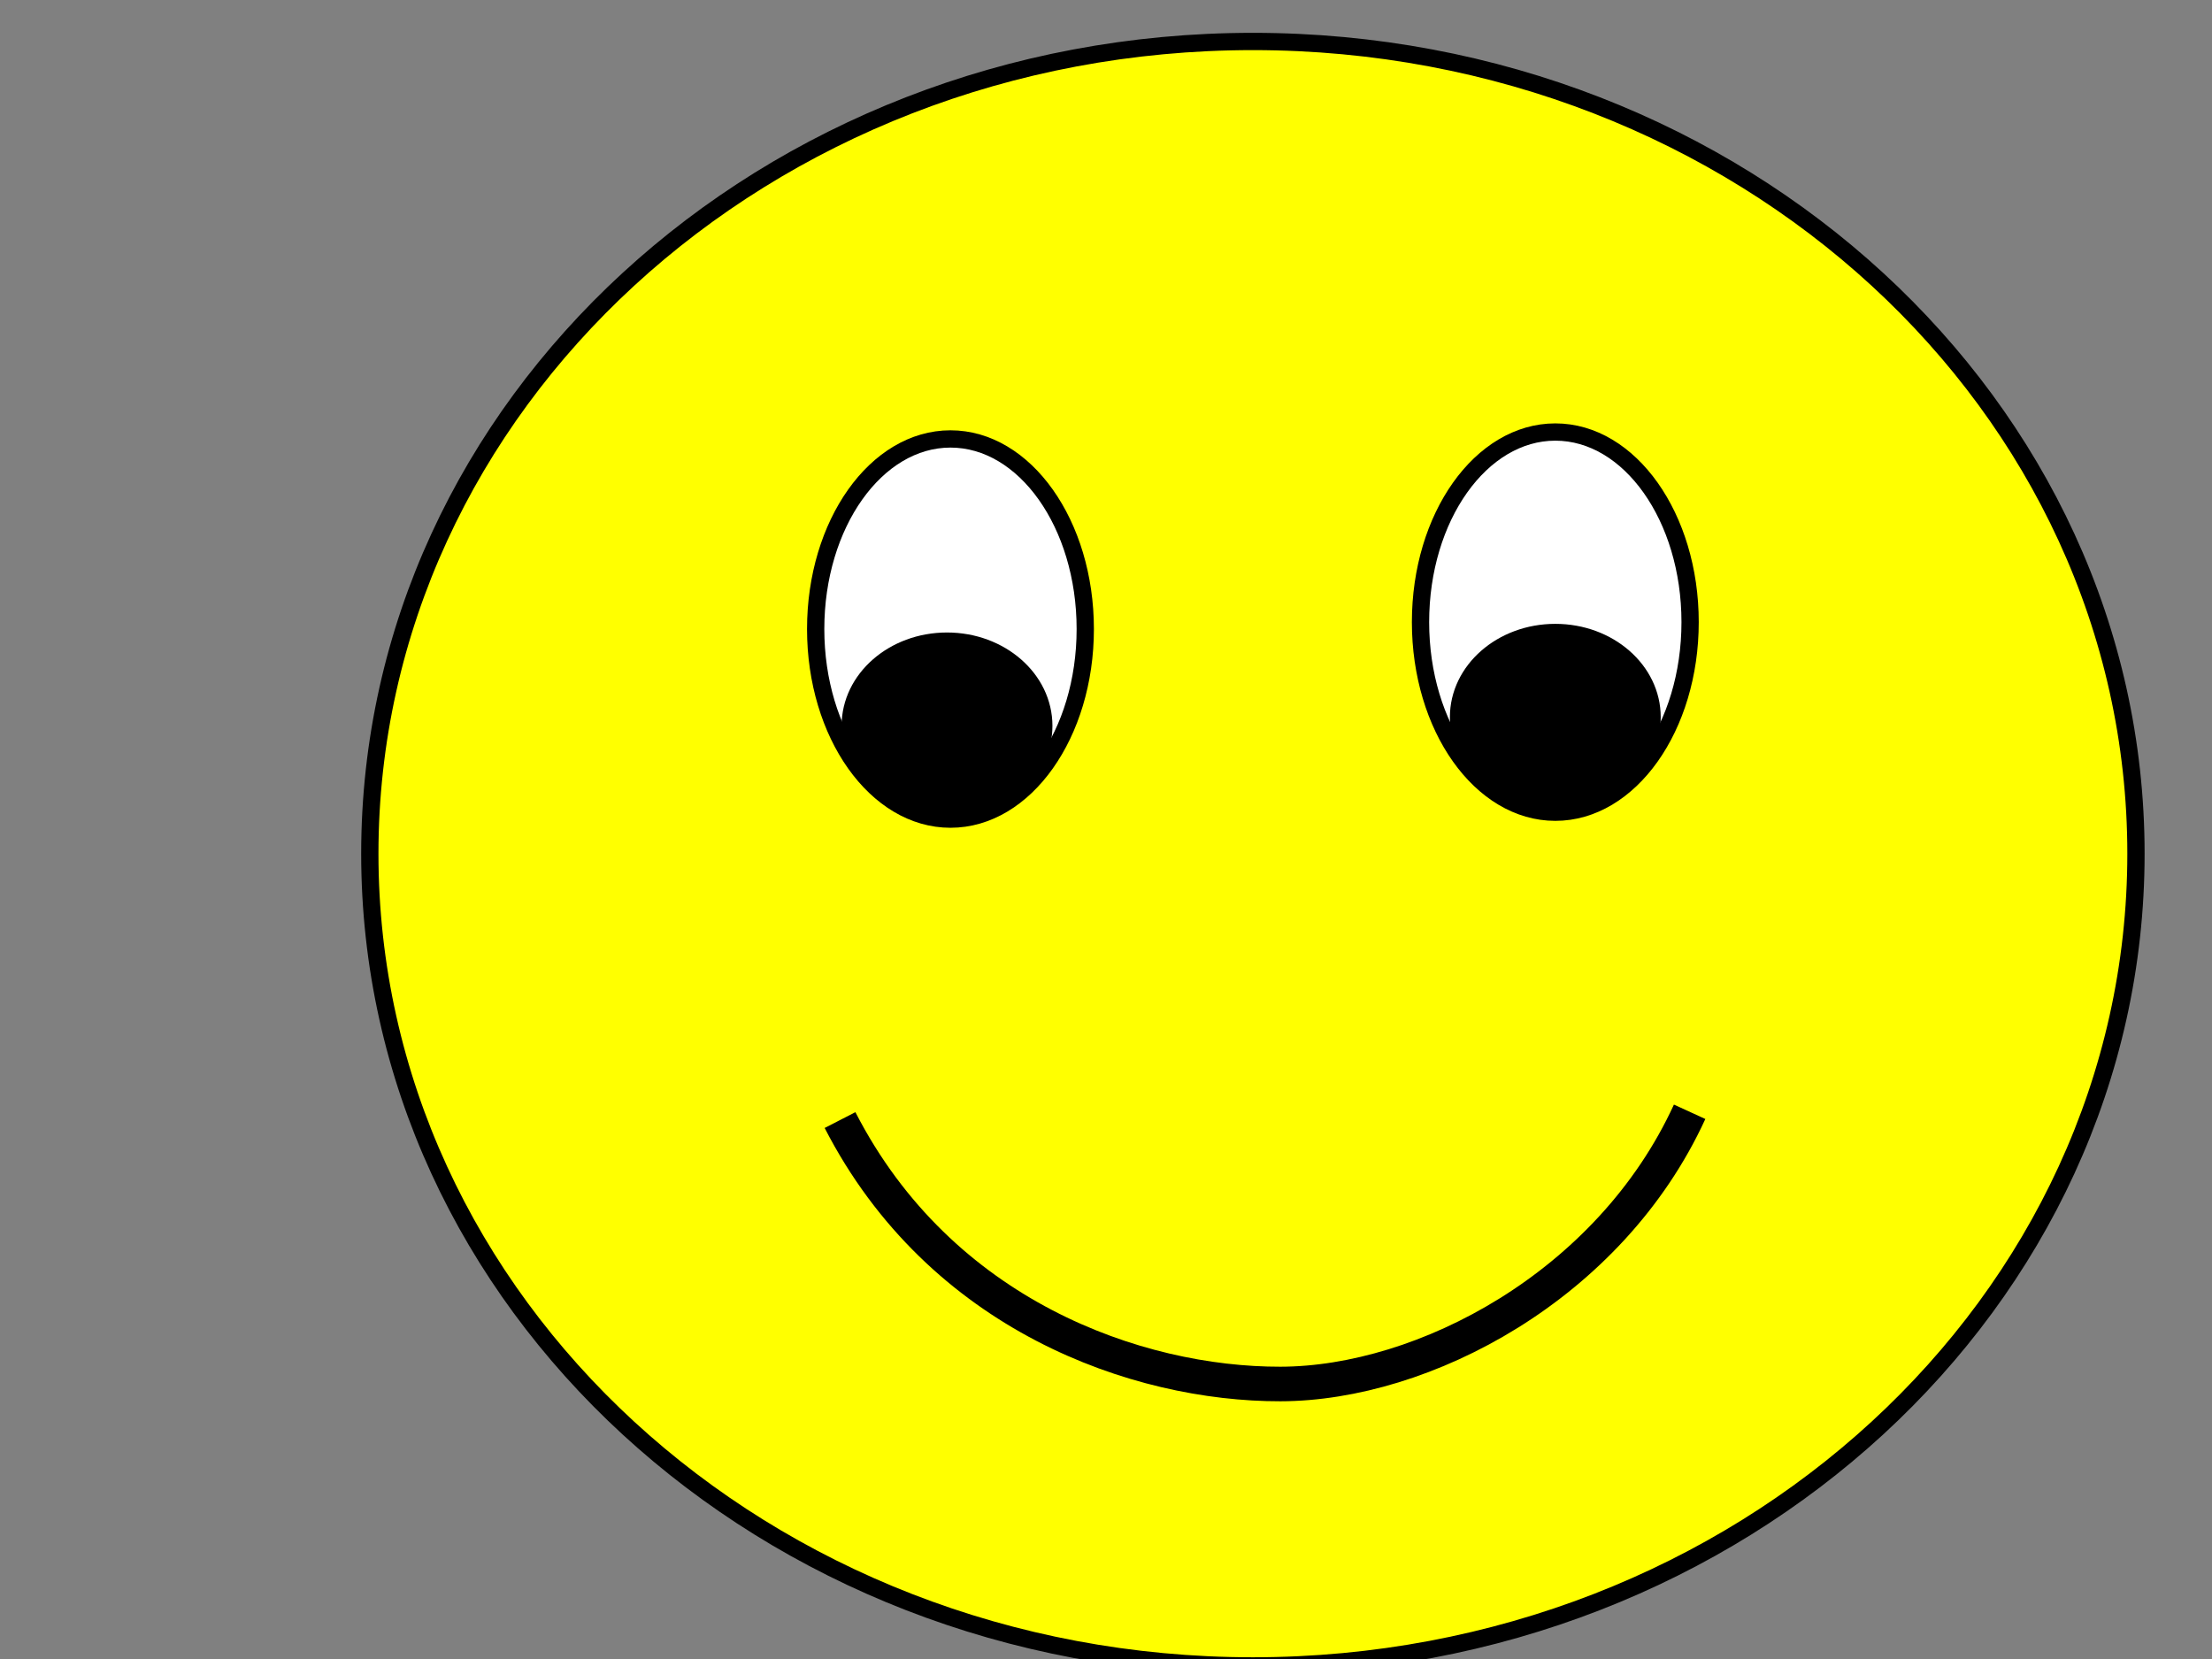
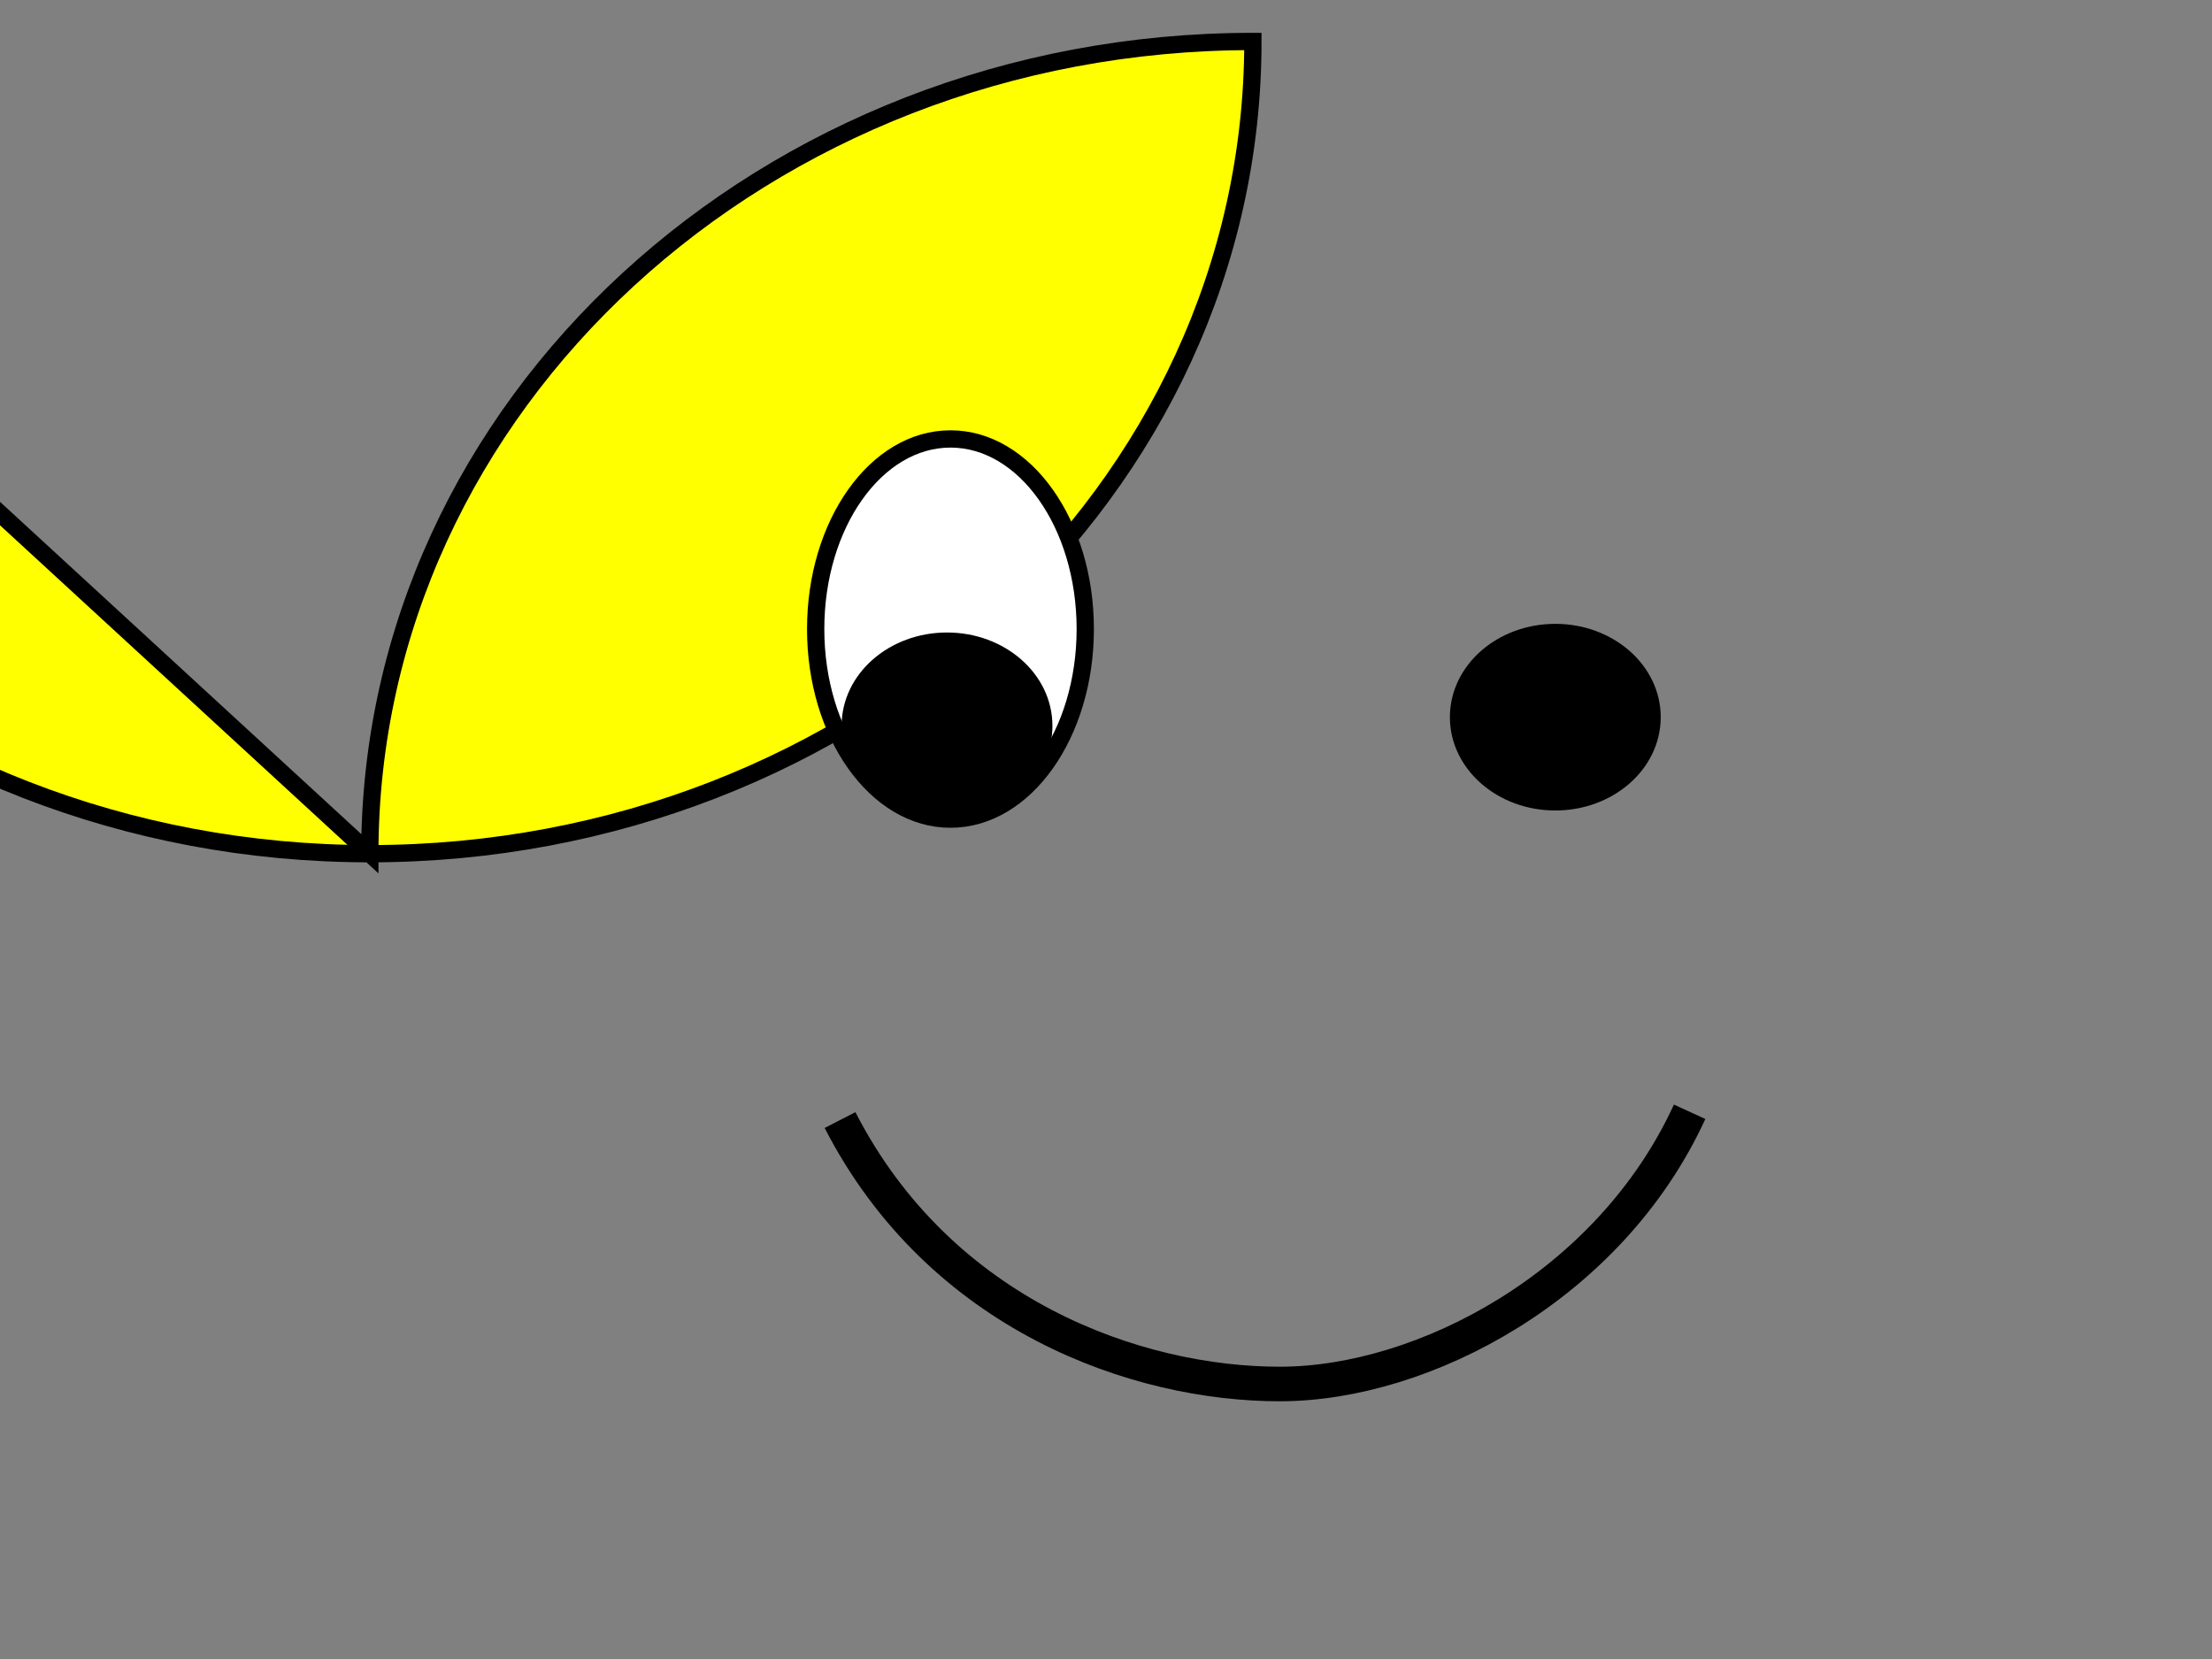
<svg xmlns="http://www.w3.org/2000/svg" width="640" height="480">
  <rect width="100%" height="100%" fill="#808080" stroke="none" />
  <title>sad smiley</title>
  <g>
    <title>Layer 1</title>
-     <path fill="#ffff00" stroke="#000000" stroke-width="5" stroke-dasharray="null" stroke-linejoin="null" stroke-linecap="null" d="m107,247c0,-129.834 114.34,-235 255.5,-235c141.16,0 255.5,105.166 255.5,235c0,129.834 -114.34,235 -255.5,235c-141.16,0 -255.5,-105.166 -255.5,-235z" id="svg_2" />
-     <ellipse fill="#ffffff" stroke="#000000" stroke-width="5" stroke-dasharray="null" stroke-linejoin="null" stroke-linecap="null" cx="450" cy="180" rx="39" ry="55" id="svg_6" />
-     <ellipse fill="#ffffff" stroke="#000000" stroke-width="5" stroke-dasharray="null" stroke-linejoin="null" stroke-linecap="null" cx="269" cy="284" id="svg_8" rx="2" />
+     <path fill="#ffff00" stroke="#000000" stroke-width="5" stroke-dasharray="null" stroke-linejoin="null" stroke-linecap="null" d="m107,247c0,-129.834 114.34,-235 255.5,-235c0,129.834 -114.34,235 -255.5,235c-141.16,0 -255.5,-105.166 -255.5,-235z" id="svg_2" />
    <ellipse fill="#000000" stroke="#000000" stroke-width="5" stroke-dasharray="null" stroke-linejoin="null" stroke-linecap="null" cx="450" cy="207.5" rx="28" ry="24.5" id="svg_9" />
    <ellipse id="svg_1" fill="#ffffff" stroke="#000000" stroke-width="5" stroke-dasharray="null" stroke-linejoin="null" stroke-linecap="null" cx="275" cy="182" rx="39" ry="55" />
    <ellipse id="svg_3" fill="#000000" stroke="#000000" stroke-width="5" stroke-dasharray="null" stroke-linejoin="null" stroke-linecap="null" cx="274" cy="210" rx="28" ry="24.5" />
    <path transform="rotate(0.113 306.75 362.25)" id="svg_4" d="m242.972,324.195c29.146,56.466 86.085,76.263 127.557,76.111c41.472,-0.152 95.269,-28.613 118.252,-78.991" stroke-linecap="null" stroke-linejoin="null" stroke-dasharray="null" stroke-width="10" stroke="#000000" fill="none" />
  </g>
</svg>